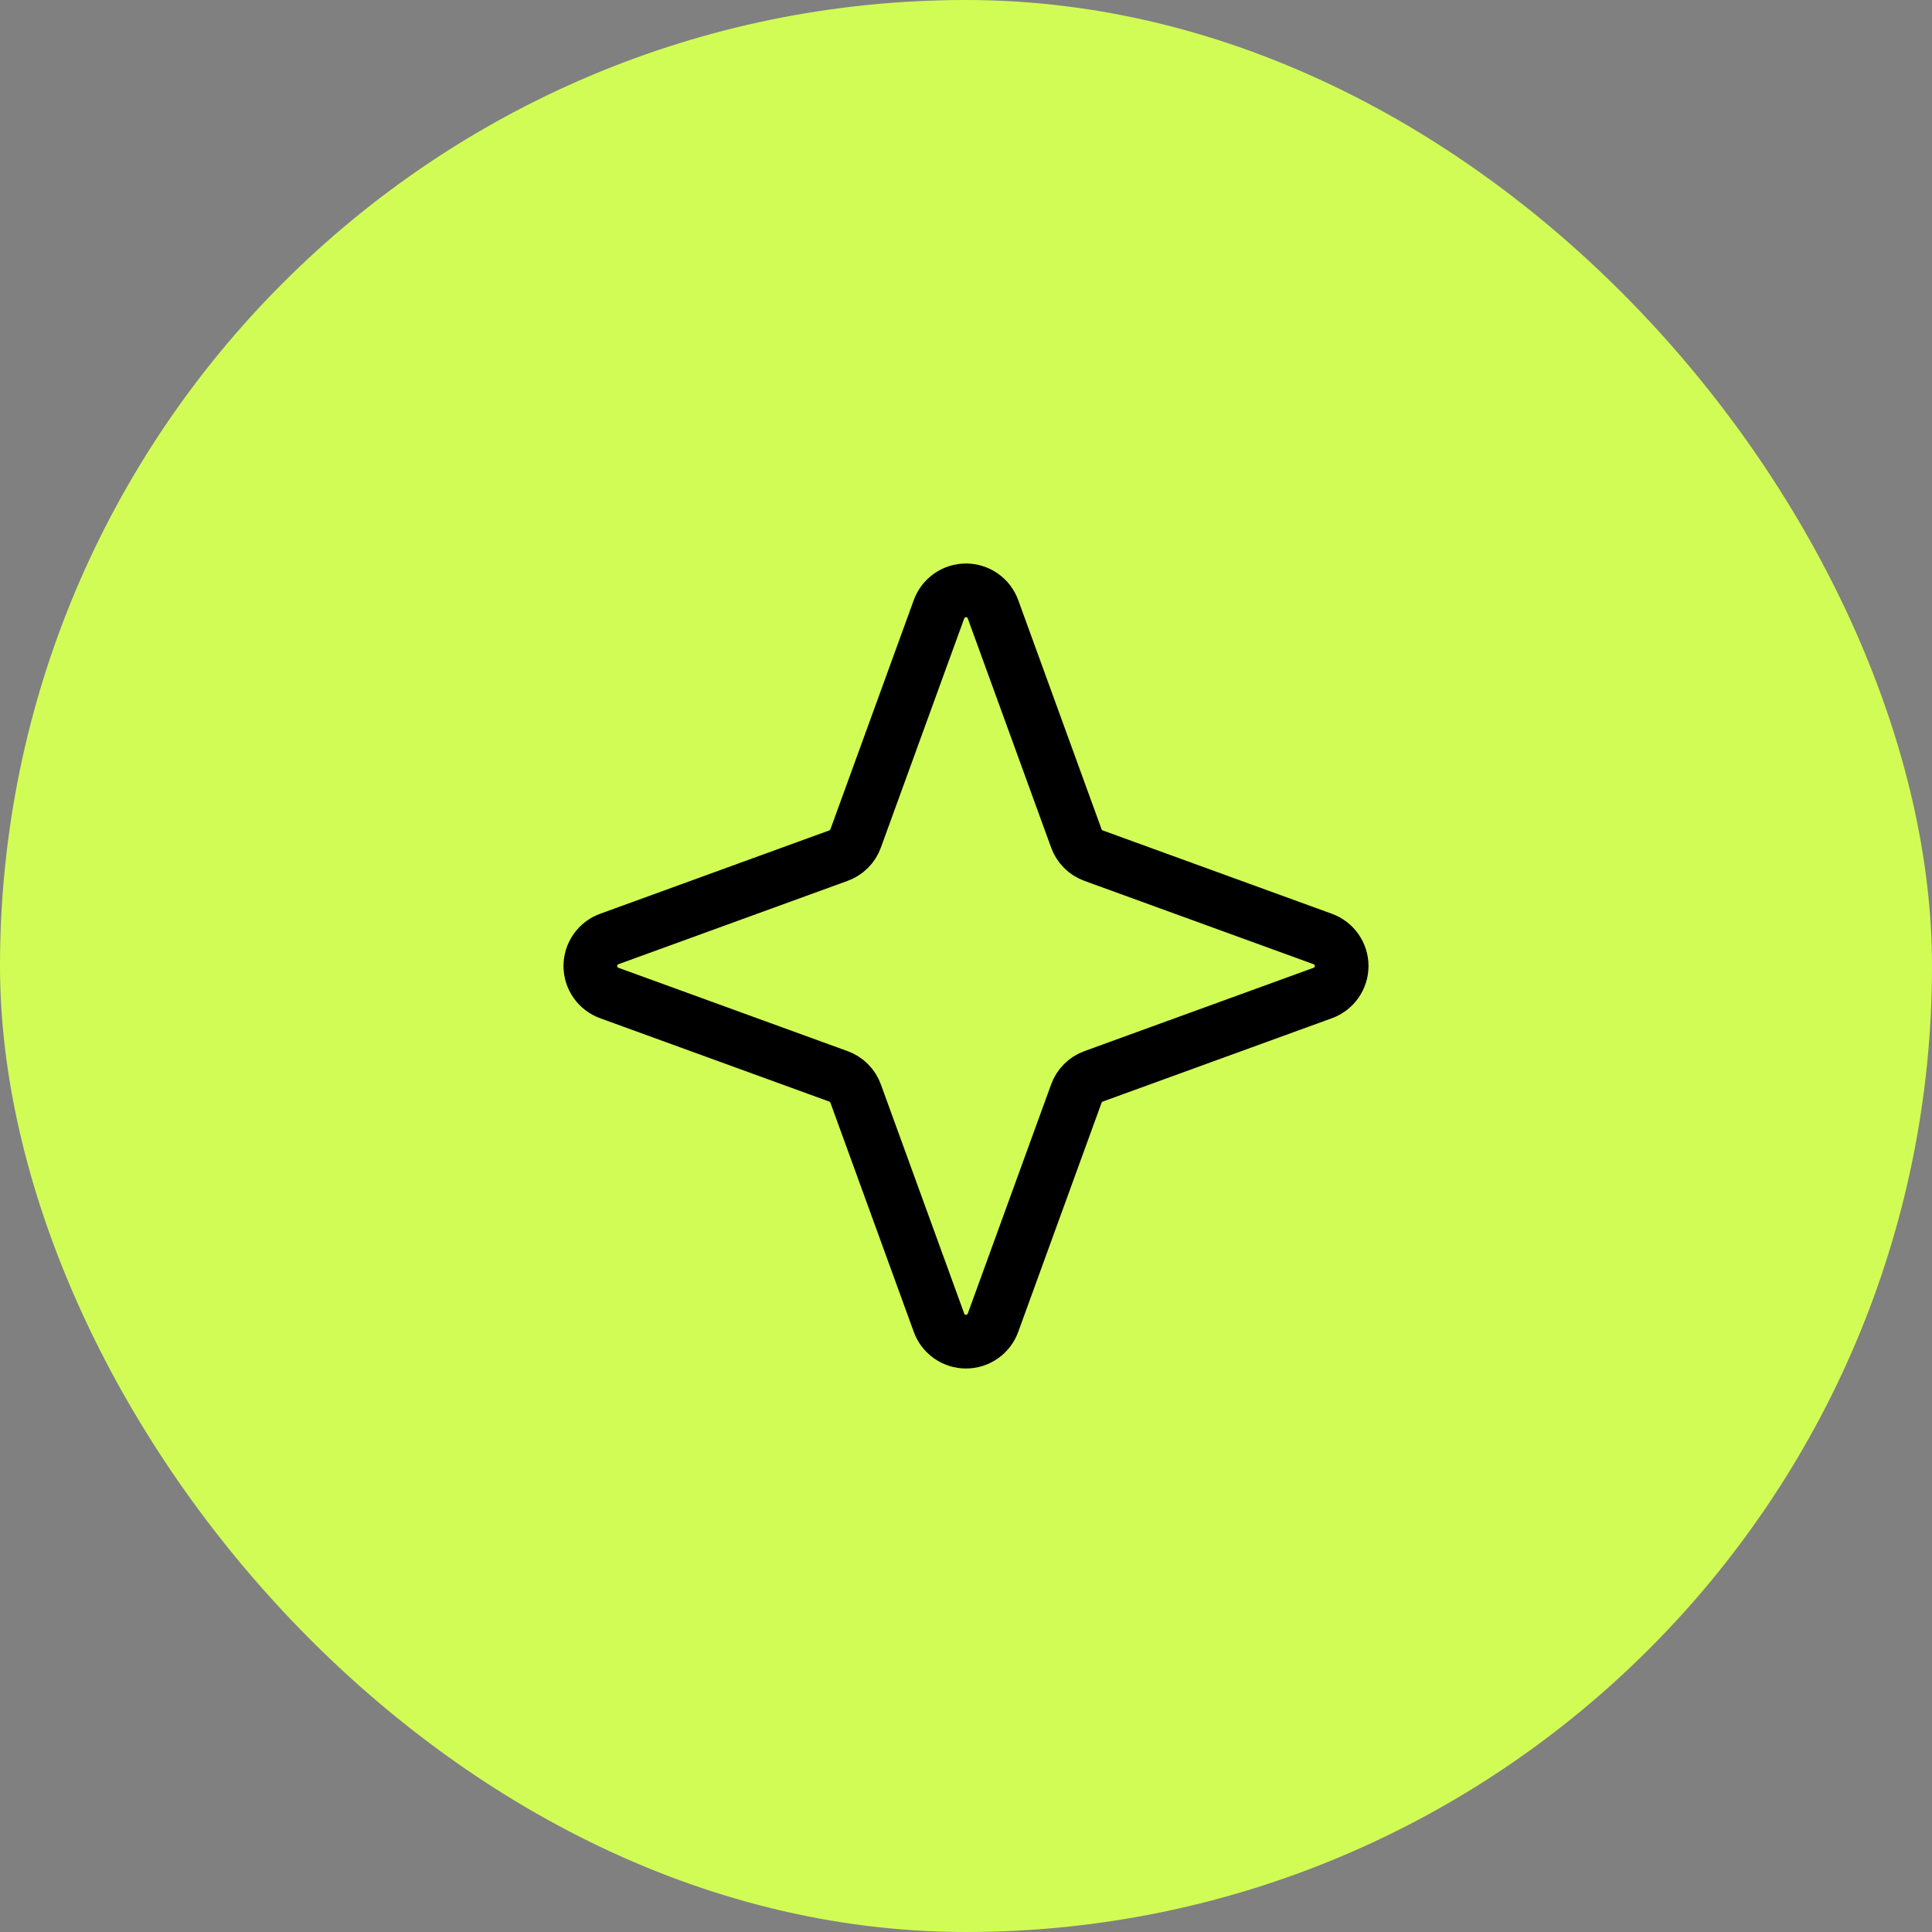
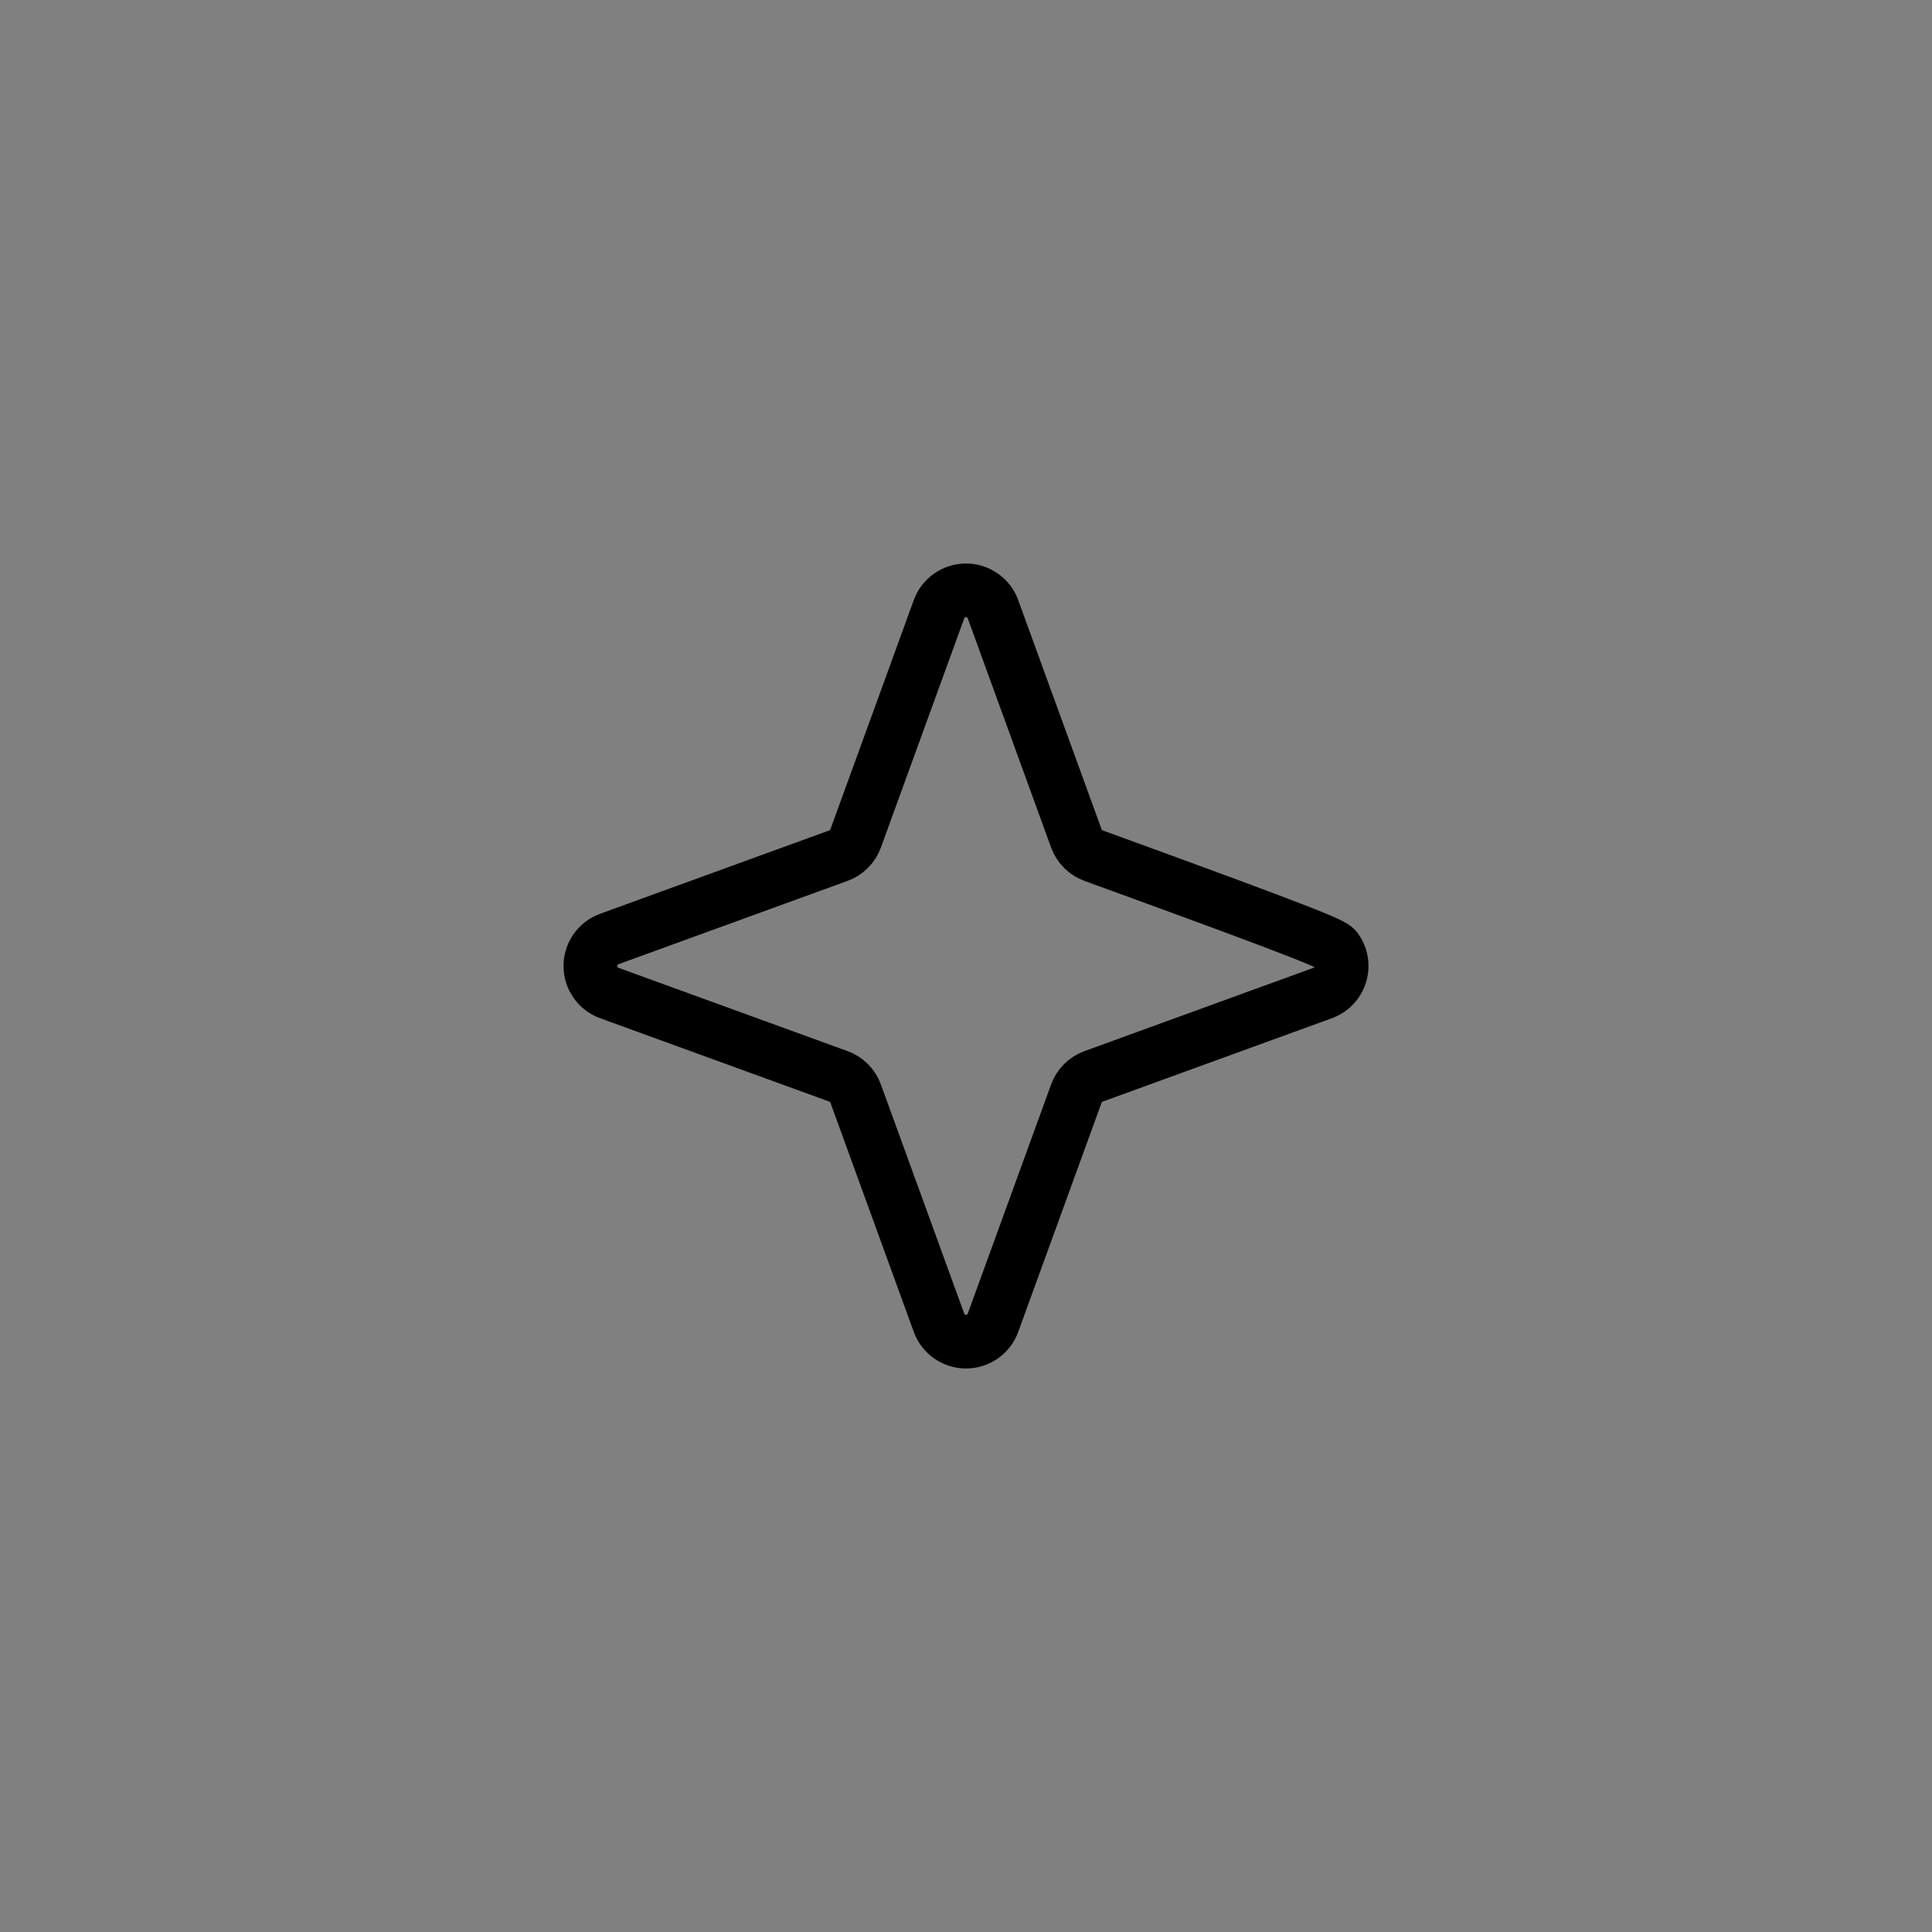
<svg xmlns="http://www.w3.org/2000/svg" width="72" height="72" viewBox="0 0 72 72" fill="none">
  <rect x="0" y="0" width="72" height="72" fill="#808080" stroke="none" />
-   <rect width="72" height="72" rx="36" fill="#D1FC56" />
-   <path d="M40.113 40.753L37.006 49.295C36.931 49.502 36.794 49.68 36.614 49.806C36.434 49.932 36.22 50 36 50C35.78 50 35.566 49.932 35.386 49.806C35.206 49.68 35.069 49.502 34.994 49.295L31.887 40.753C31.834 40.606 31.749 40.472 31.638 40.362C31.528 40.251 31.394 40.166 31.247 40.113L22.705 37.006C22.498 36.931 22.32 36.794 22.194 36.614C22.068 36.434 22 36.22 22 36C22 35.78 22.068 35.566 22.194 35.386C22.32 35.206 22.498 35.069 22.705 34.994L31.247 31.887C31.394 31.834 31.528 31.749 31.638 31.638C31.749 31.528 31.834 31.394 31.887 31.247L34.994 22.705C35.069 22.498 35.206 22.32 35.386 22.194C35.566 22.068 35.78 22 36 22C36.22 22 36.434 22.068 36.614 22.194C36.794 22.32 36.931 22.498 37.006 22.705L40.113 31.247C40.166 31.394 40.251 31.528 40.362 31.638C40.472 31.749 40.606 31.834 40.753 31.887L49.295 34.994C49.502 35.069 49.68 35.206 49.806 35.386C49.932 35.566 50 35.78 50 36C50 36.22 49.932 36.434 49.806 36.614C49.68 36.794 49.502 36.931 49.295 37.006L40.753 40.113C40.606 40.166 40.472 40.251 40.362 40.362C40.251 40.472 40.166 40.606 40.113 40.753Z" stroke="black" stroke-width="2" stroke-linecap="round" stroke-linejoin="round" />
+   <path d="M40.113 40.753L37.006 49.295C36.931 49.502 36.794 49.68 36.614 49.806C36.434 49.932 36.22 50 36 50C35.78 50 35.566 49.932 35.386 49.806C35.206 49.68 35.069 49.502 34.994 49.295L31.887 40.753C31.834 40.606 31.749 40.472 31.638 40.362C31.528 40.251 31.394 40.166 31.247 40.113L22.705 37.006C22.498 36.931 22.32 36.794 22.194 36.614C22.068 36.434 22 36.22 22 36C22 35.78 22.068 35.566 22.194 35.386C22.32 35.206 22.498 35.069 22.705 34.994L31.247 31.887C31.394 31.834 31.528 31.749 31.638 31.638C31.749 31.528 31.834 31.394 31.887 31.247L34.994 22.705C35.069 22.498 35.206 22.32 35.386 22.194C35.566 22.068 35.78 22 36 22C36.22 22 36.434 22.068 36.614 22.194C36.794 22.32 36.931 22.498 37.006 22.705L40.113 31.247C40.166 31.394 40.251 31.528 40.362 31.638C40.472 31.749 40.606 31.834 40.753 31.887C49.502 35.069 49.68 35.206 49.806 35.386C49.932 35.566 50 35.78 50 36C50 36.22 49.932 36.434 49.806 36.614C49.68 36.794 49.502 36.931 49.295 37.006L40.753 40.113C40.606 40.166 40.472 40.251 40.362 40.362C40.251 40.472 40.166 40.606 40.113 40.753Z" stroke="black" stroke-width="2" stroke-linecap="round" stroke-linejoin="round" />
</svg>